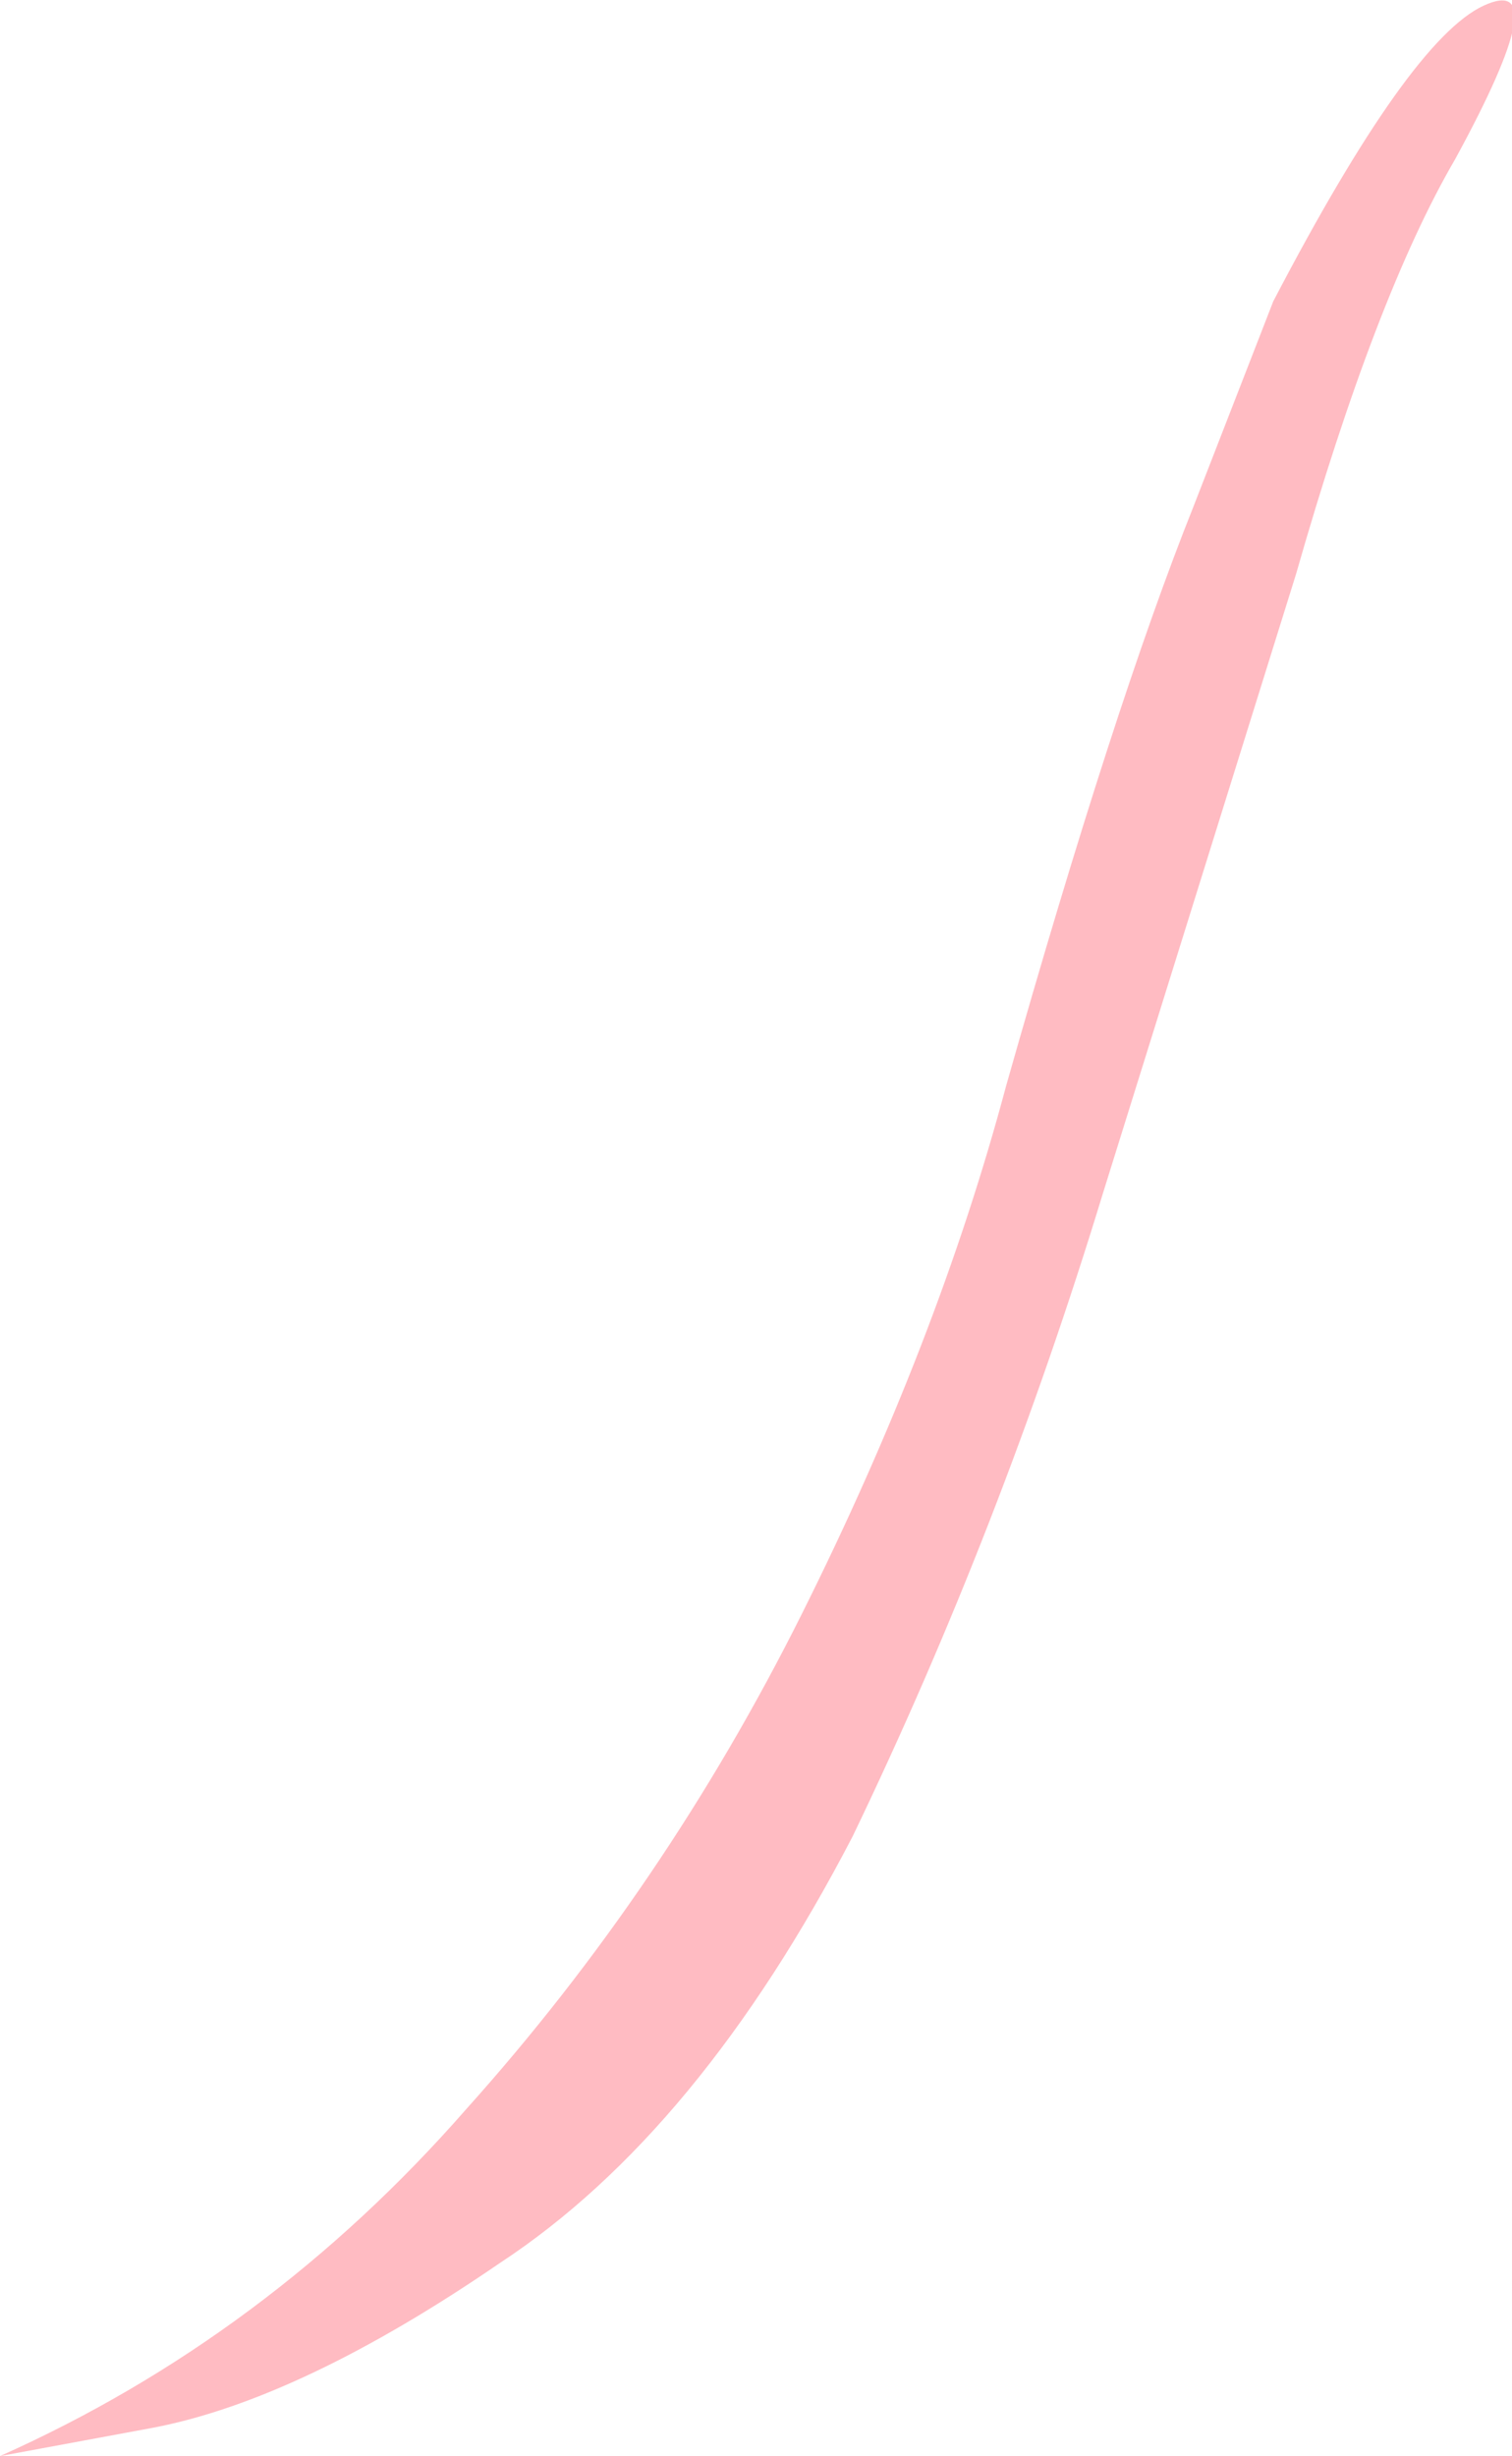
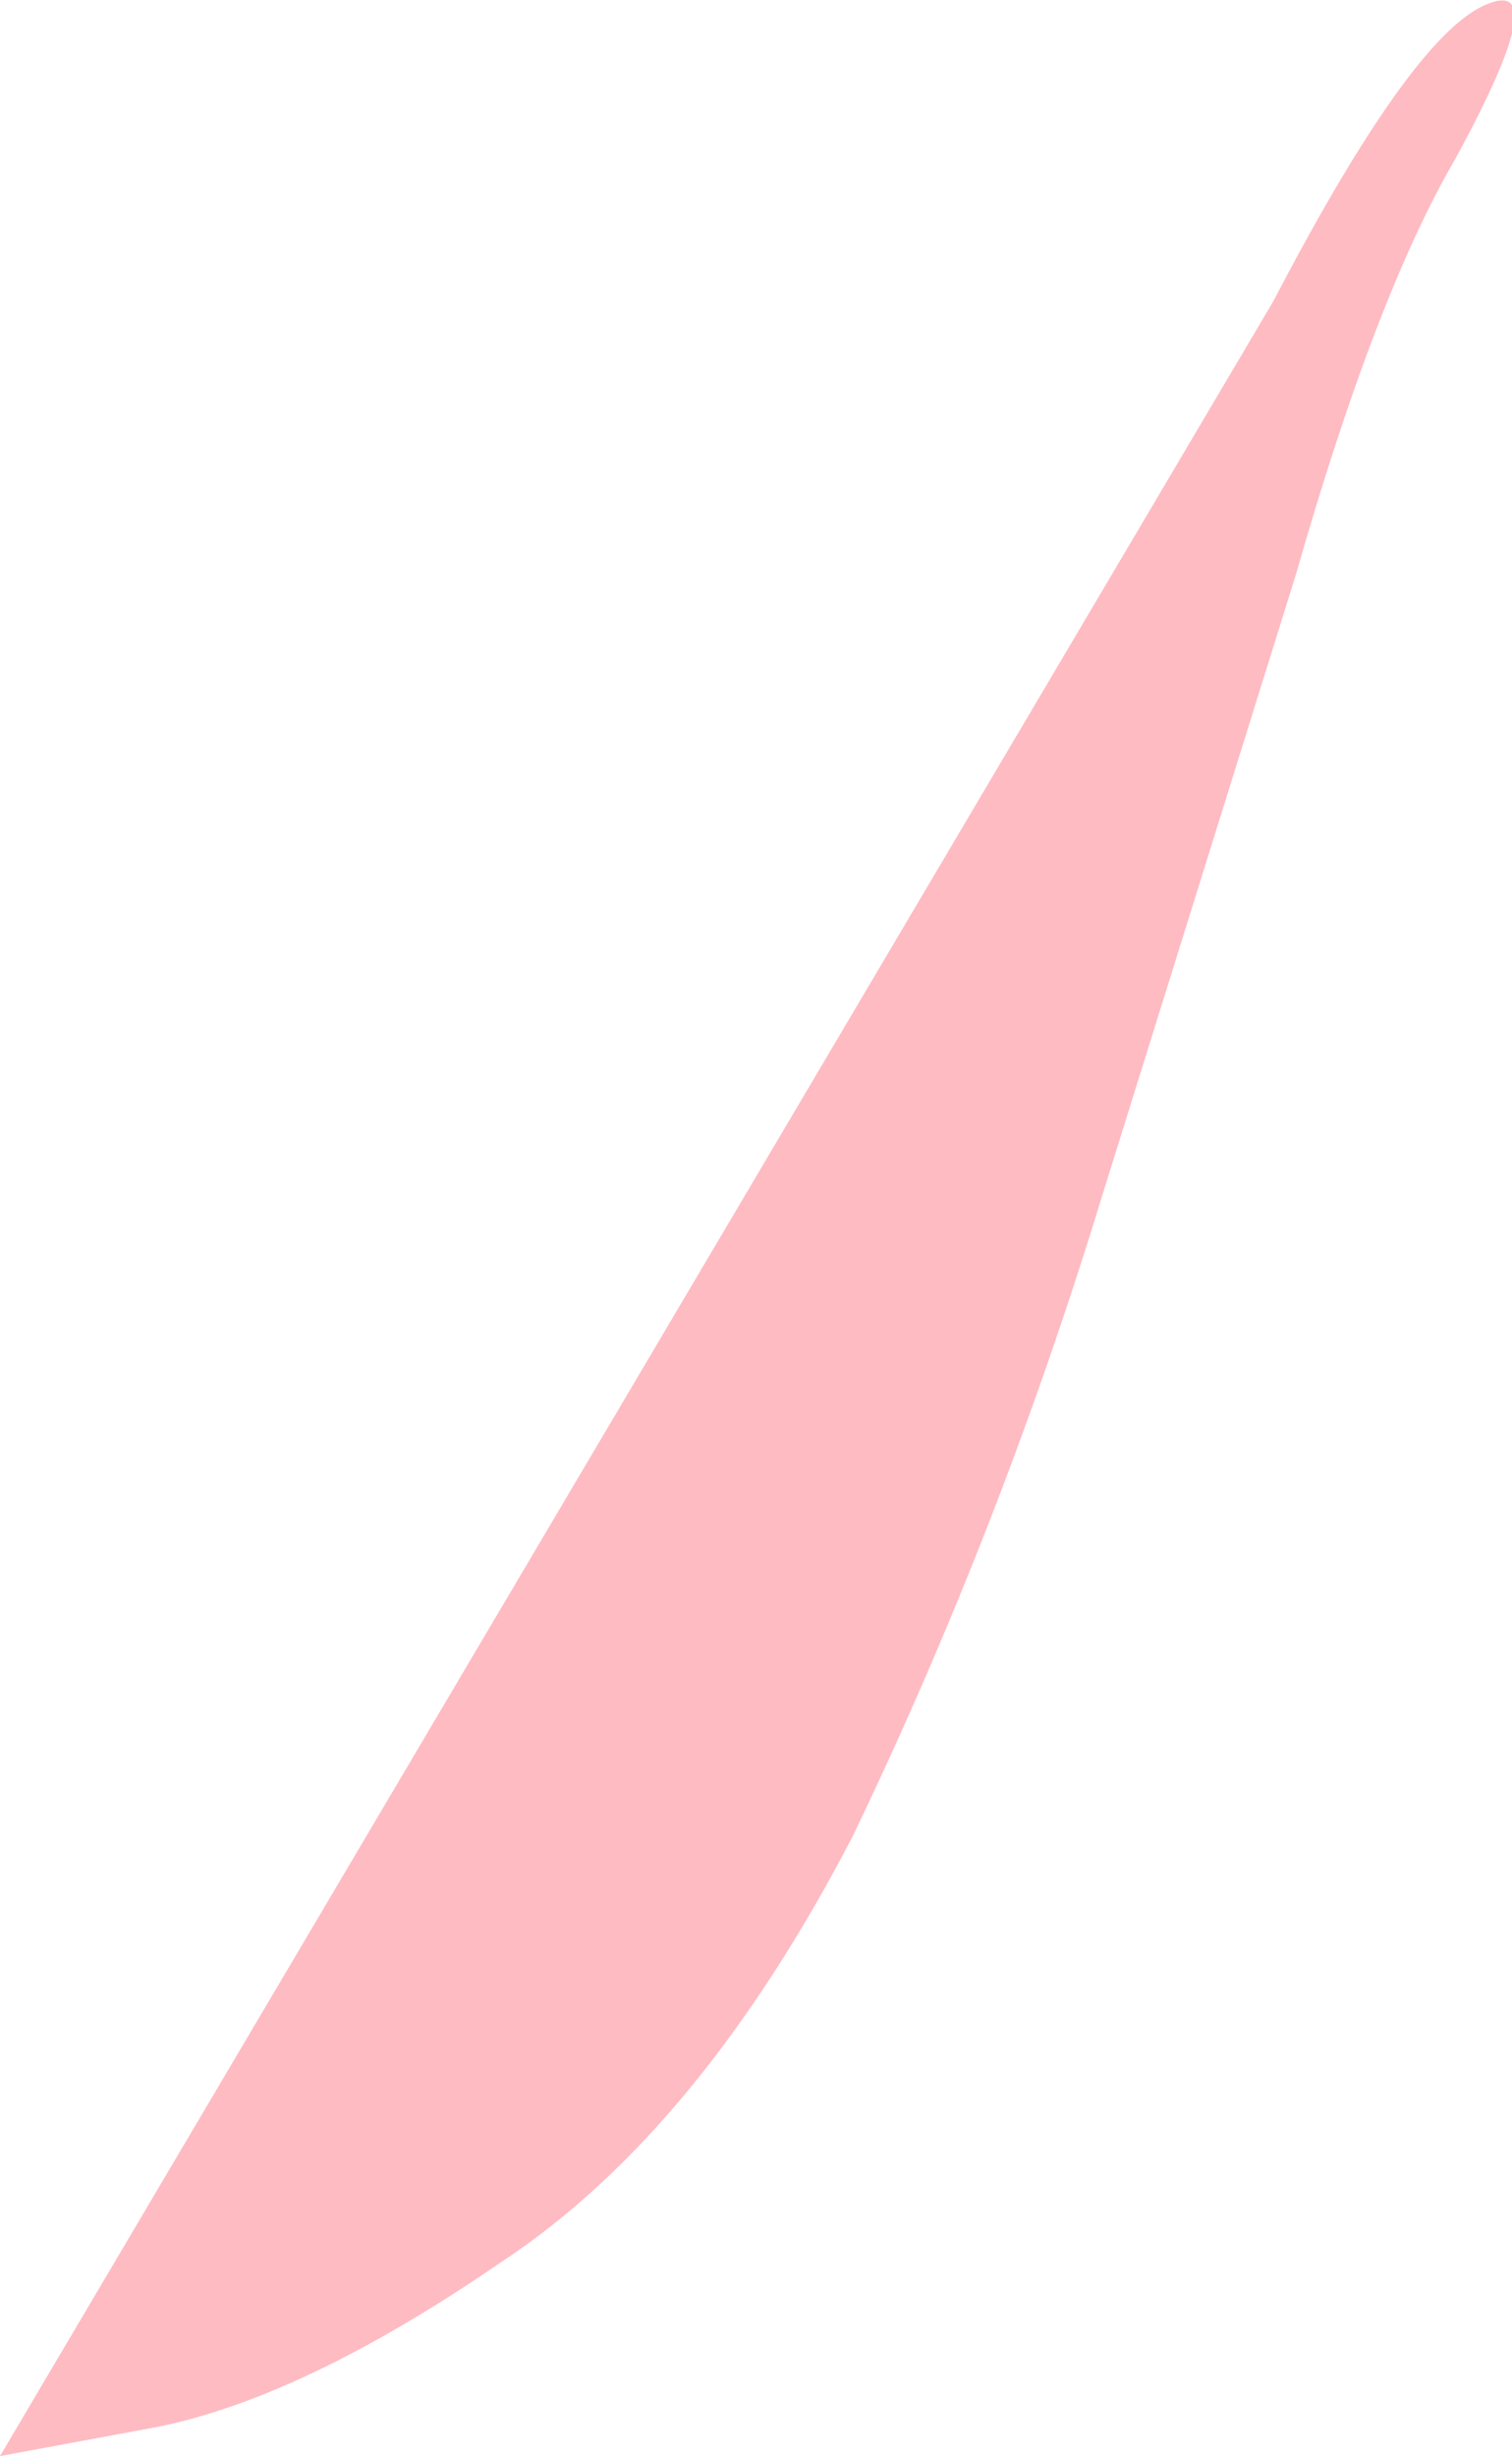
<svg xmlns="http://www.w3.org/2000/svg" height="21.6px" width="13.3px">
  <g transform="matrix(1.0, 0.0, 0.0, 1.0, 0.0, 0.05)">
-     <path d="M11.2 2.6 Q12.4 0.3 13.05 0.0 13.7 -0.3 12.8 1.35 12.1 2.55 11.4 5.0 L9.7 10.45 Q8.8 13.4 7.5 16.1 6.15 18.7 4.4 19.85 2.65 21.05 1.35 21.3 L0.0 21.55 Q2.35 20.5 4.1 18.5 5.85 16.55 7.05 14.15 8.25 11.75 8.85 9.5 9.8 6.15 10.5 4.4 L11.2 2.6" fill="#ffbbc2" fill-rule="evenodd" stroke="none" />
+     <path d="M11.2 2.6 Q12.4 0.3 13.05 0.0 13.7 -0.3 12.8 1.35 12.1 2.55 11.4 5.0 L9.7 10.45 Q8.8 13.4 7.5 16.1 6.15 18.7 4.4 19.85 2.65 21.05 1.35 21.3 L0.0 21.55 L11.2 2.6" fill="#ffbbc2" fill-rule="evenodd" stroke="none" />
  </g>
</svg>